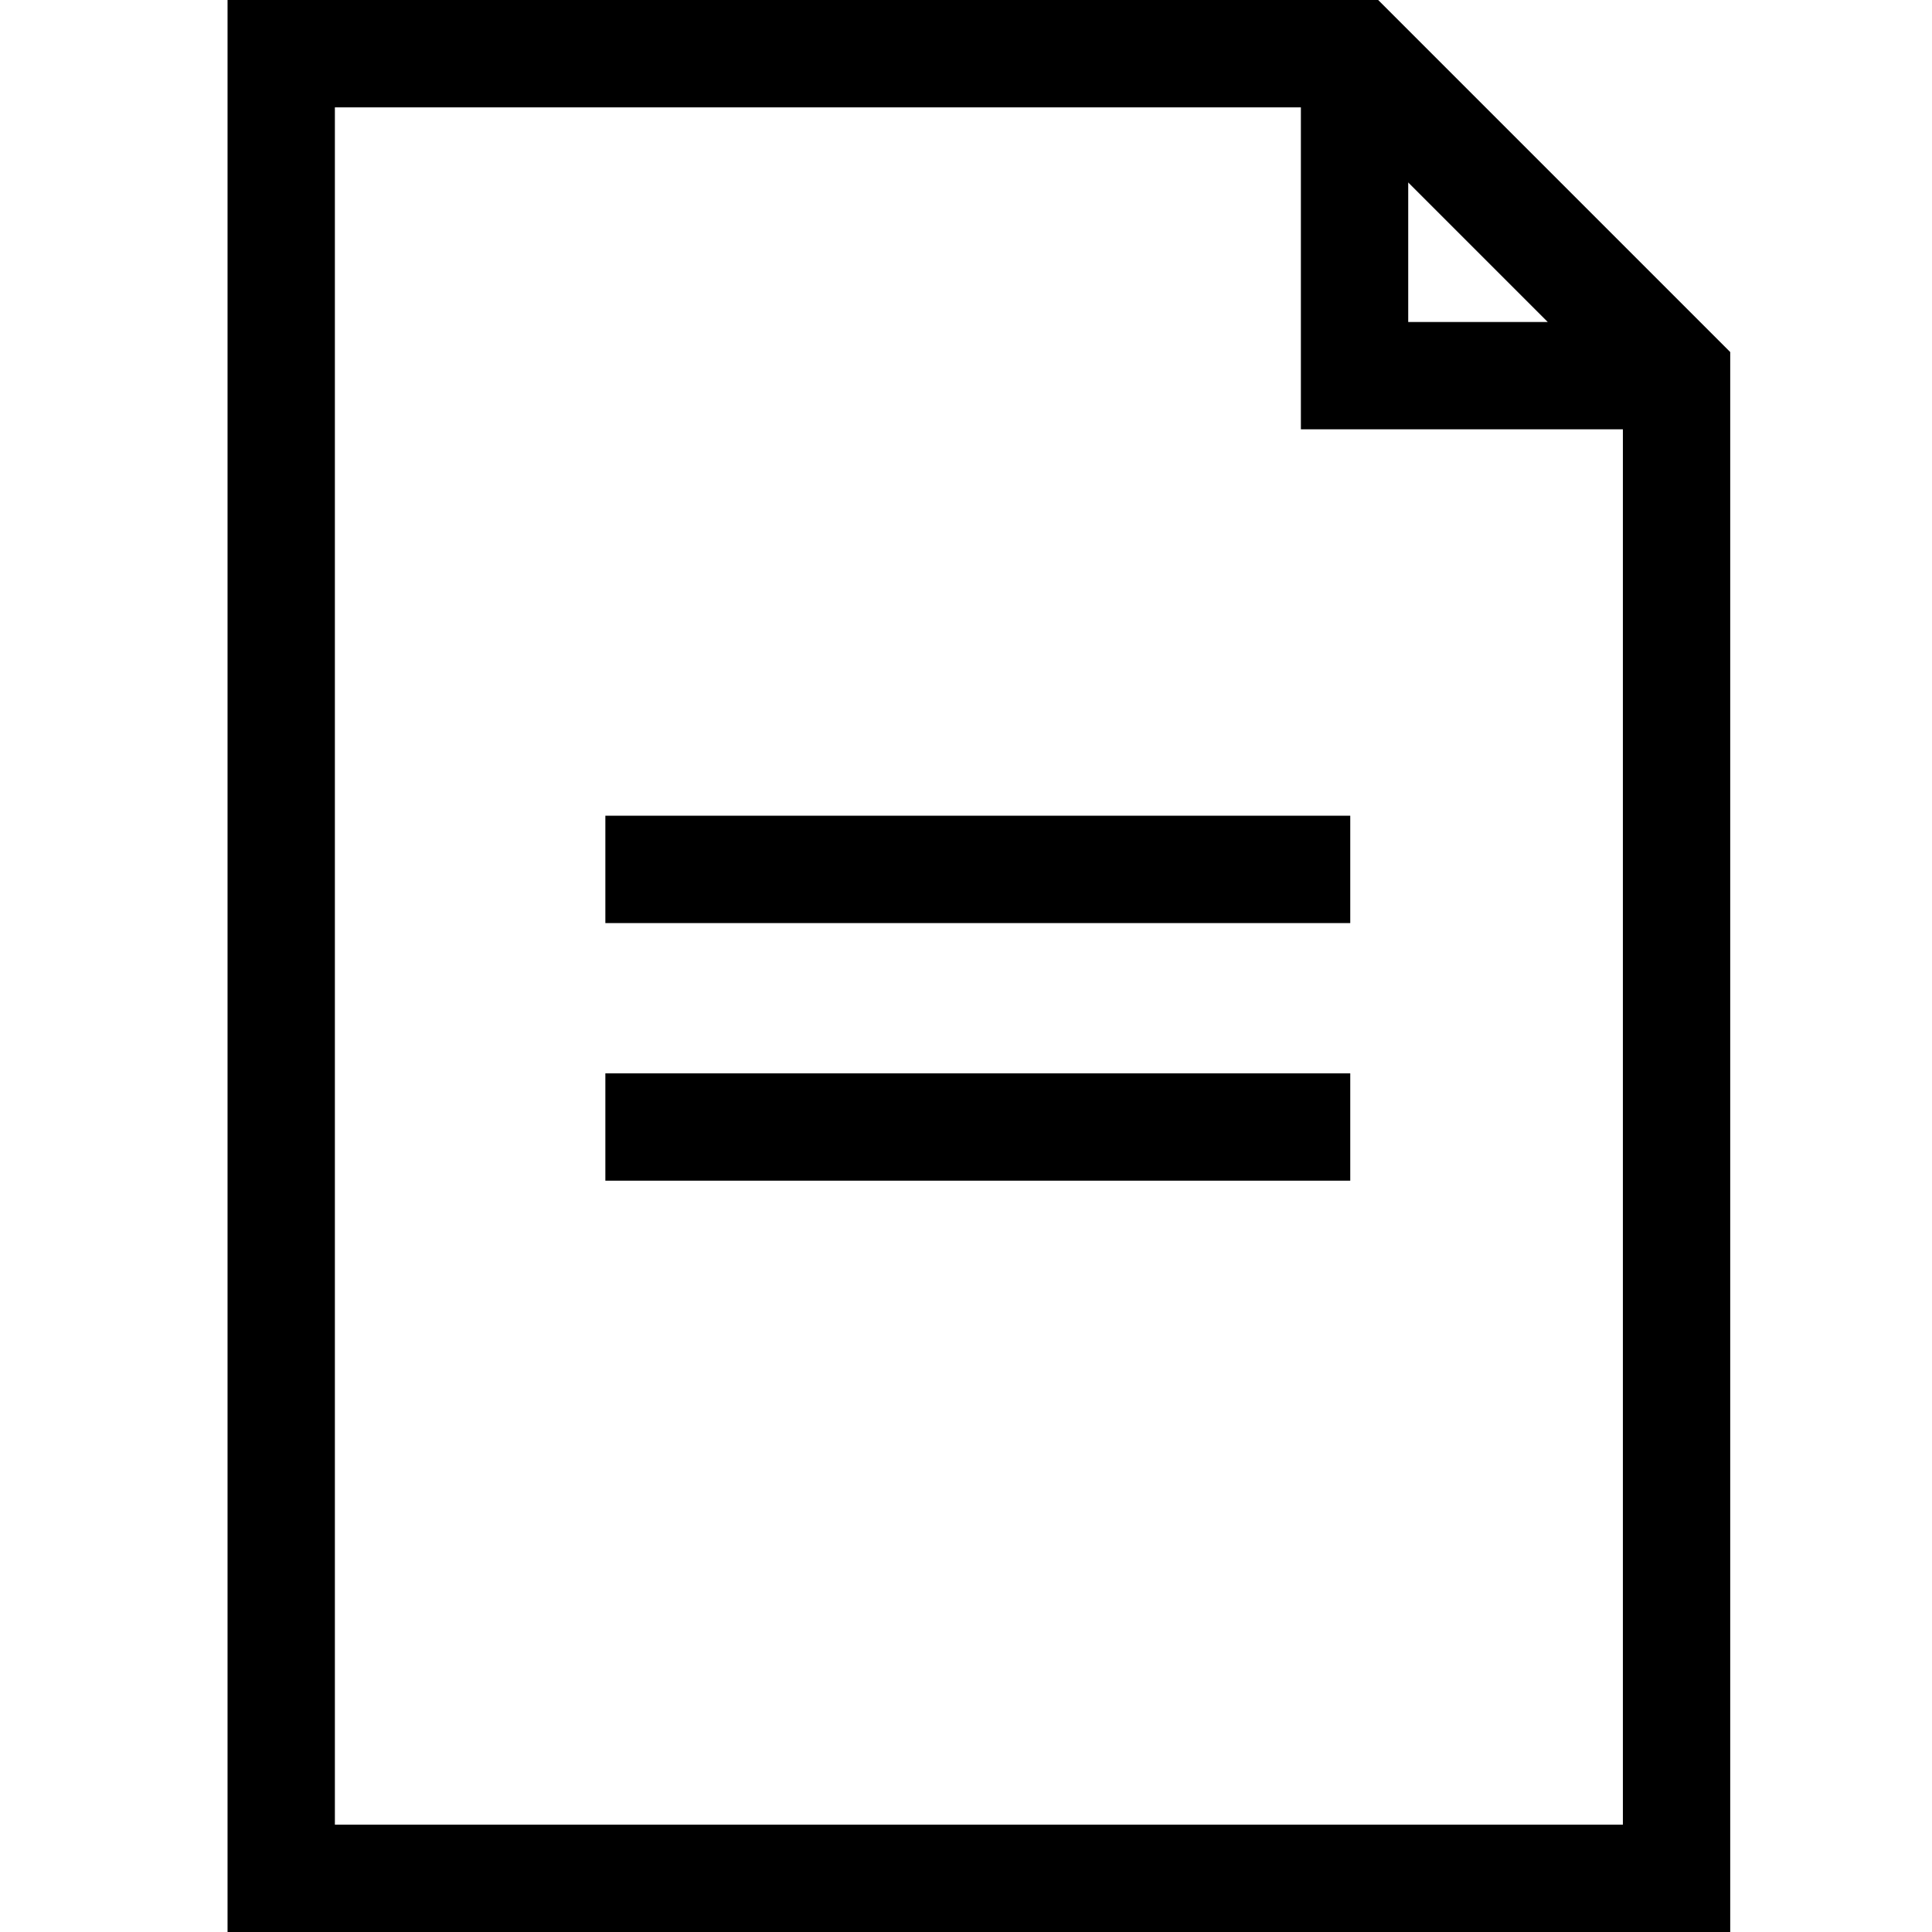
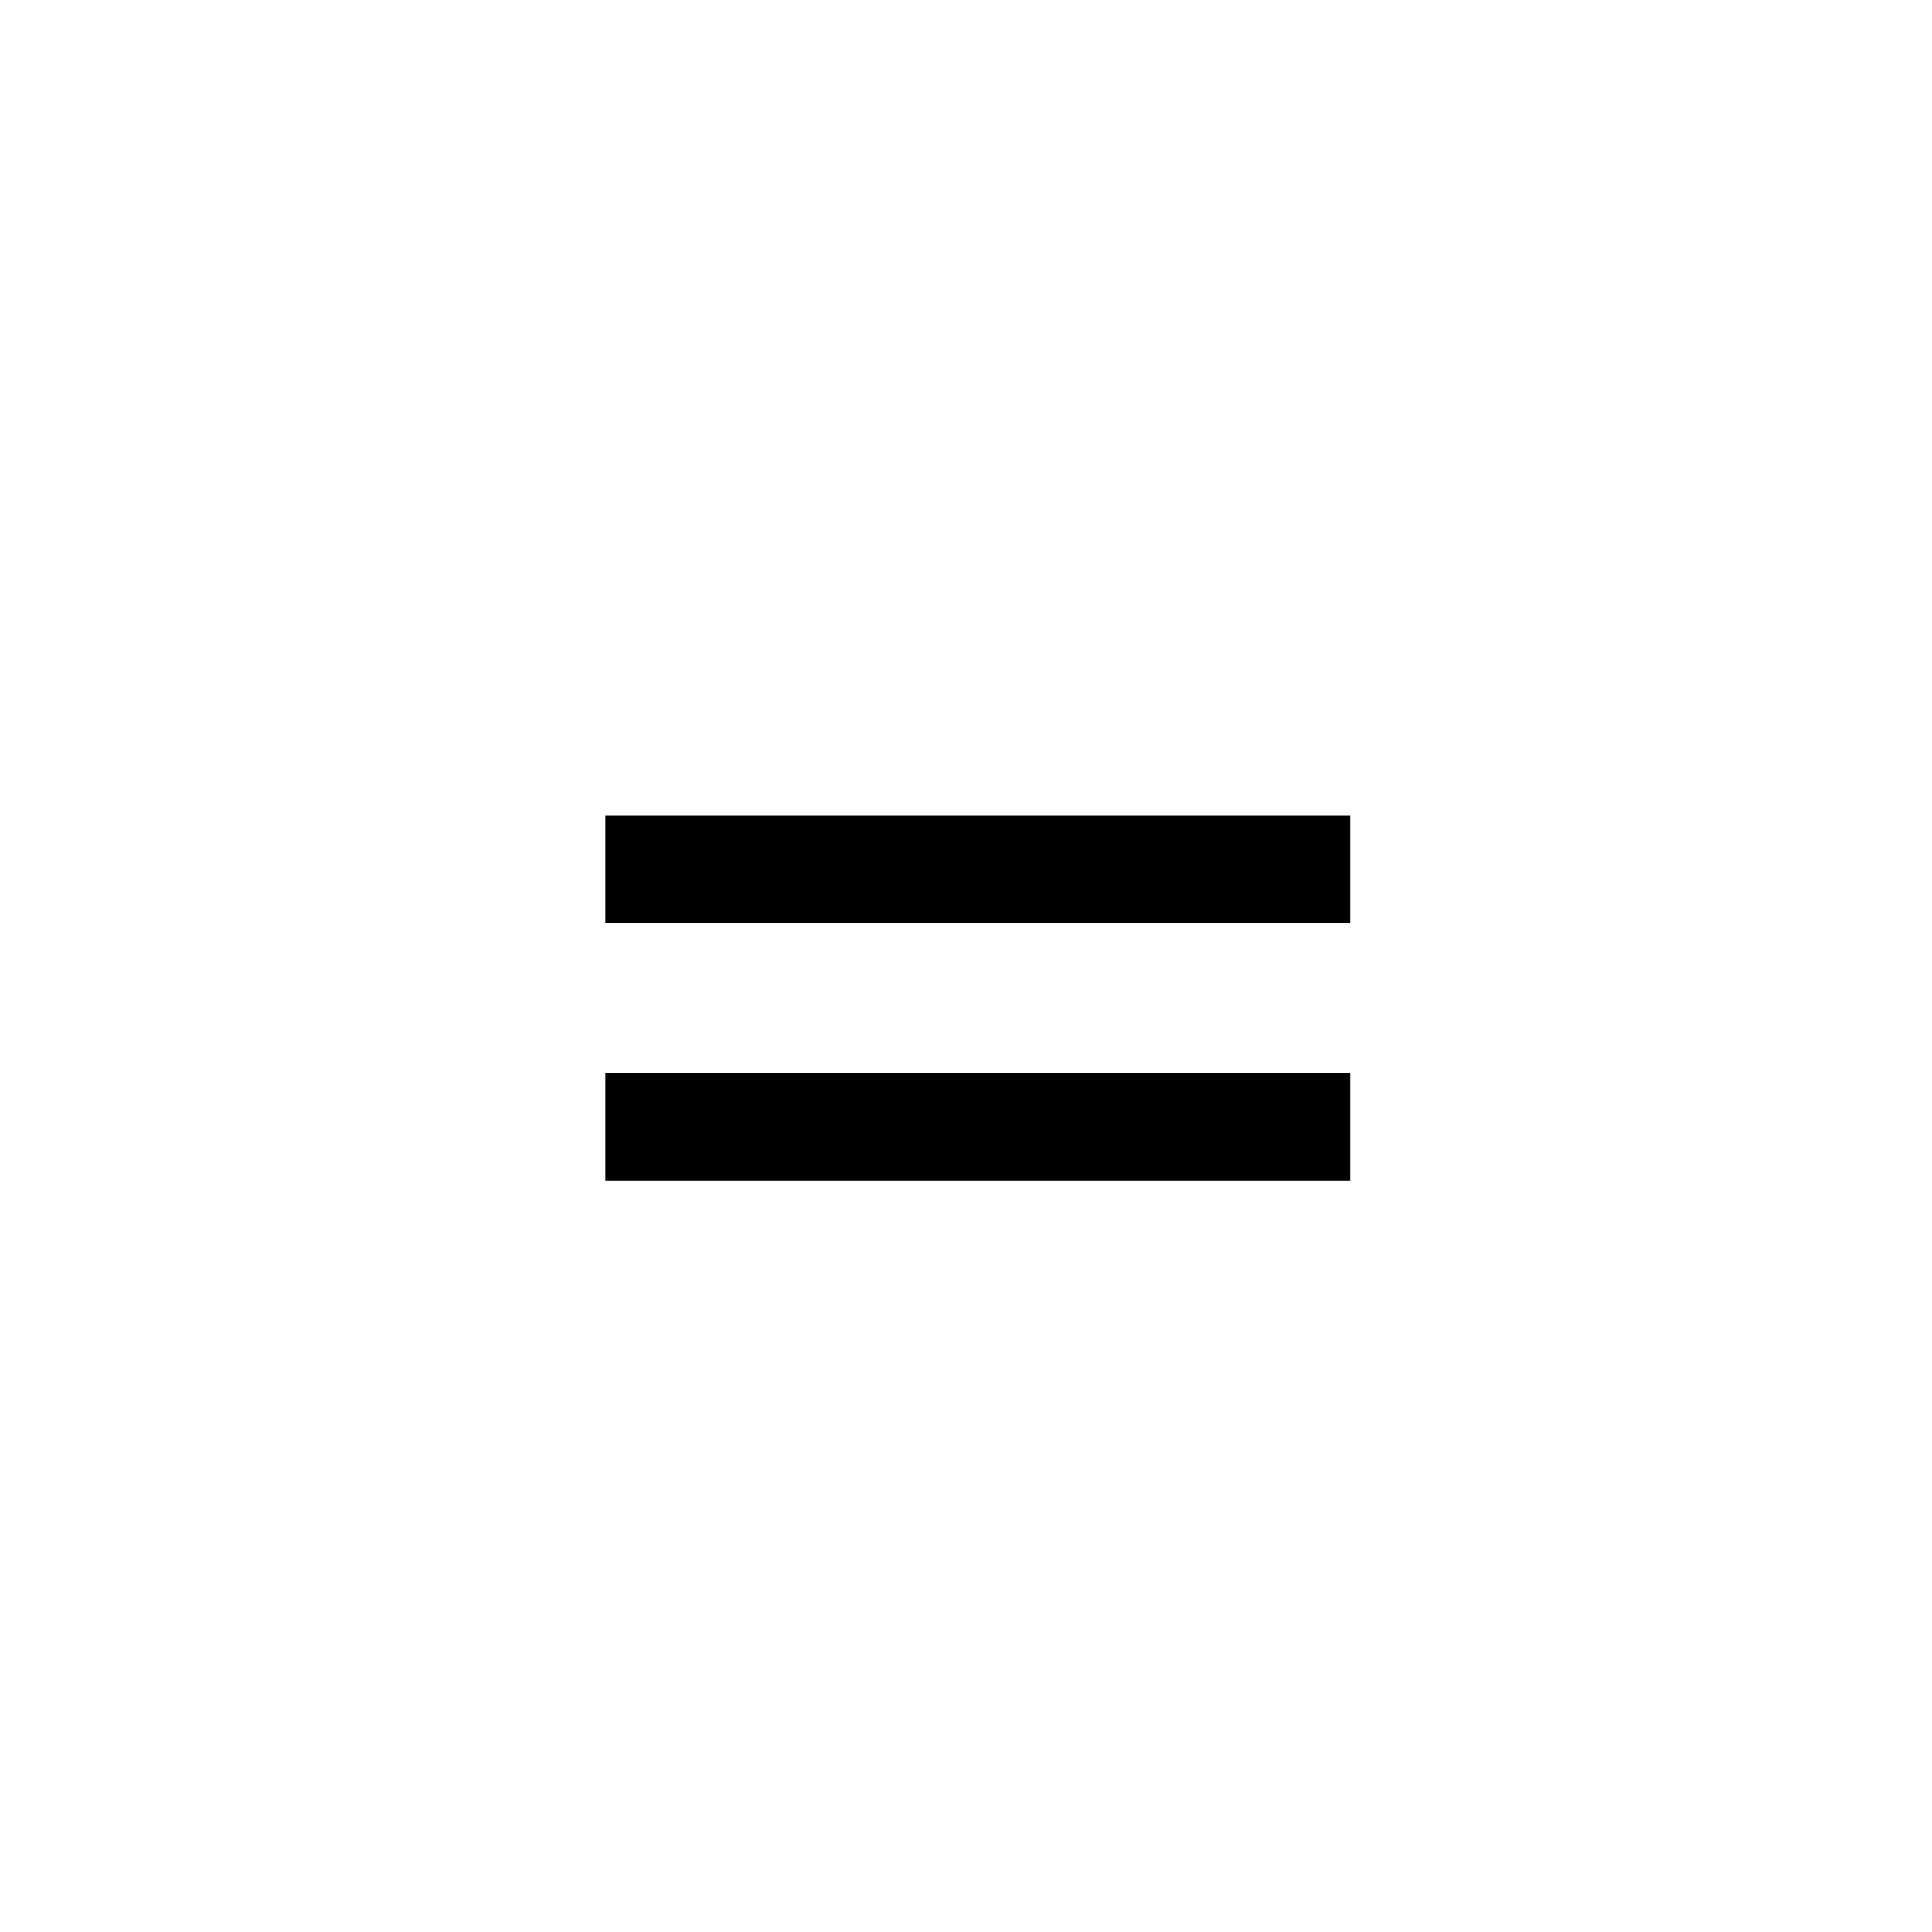
<svg xmlns="http://www.w3.org/2000/svg" role="presentation" imgfield="li_img__7114887635430" style="color: rgb(255, 133, 98);" class="t1059__btn-img t1059__btn-img_md" fill="rgb(0, 0, 0)" viewBox="0 0 90 90">
-   <path class="st0" d="M80.6 90V16.4L64.2 0H10.6v90m55-81.5l6.5 6.5h-6.5V8.5zM15.6 85V5h45v15h15v65" />
  <path d="M28.2 38h34.7v5H28.2zM28.2 50h34.7v5H28.2z" />
</svg>